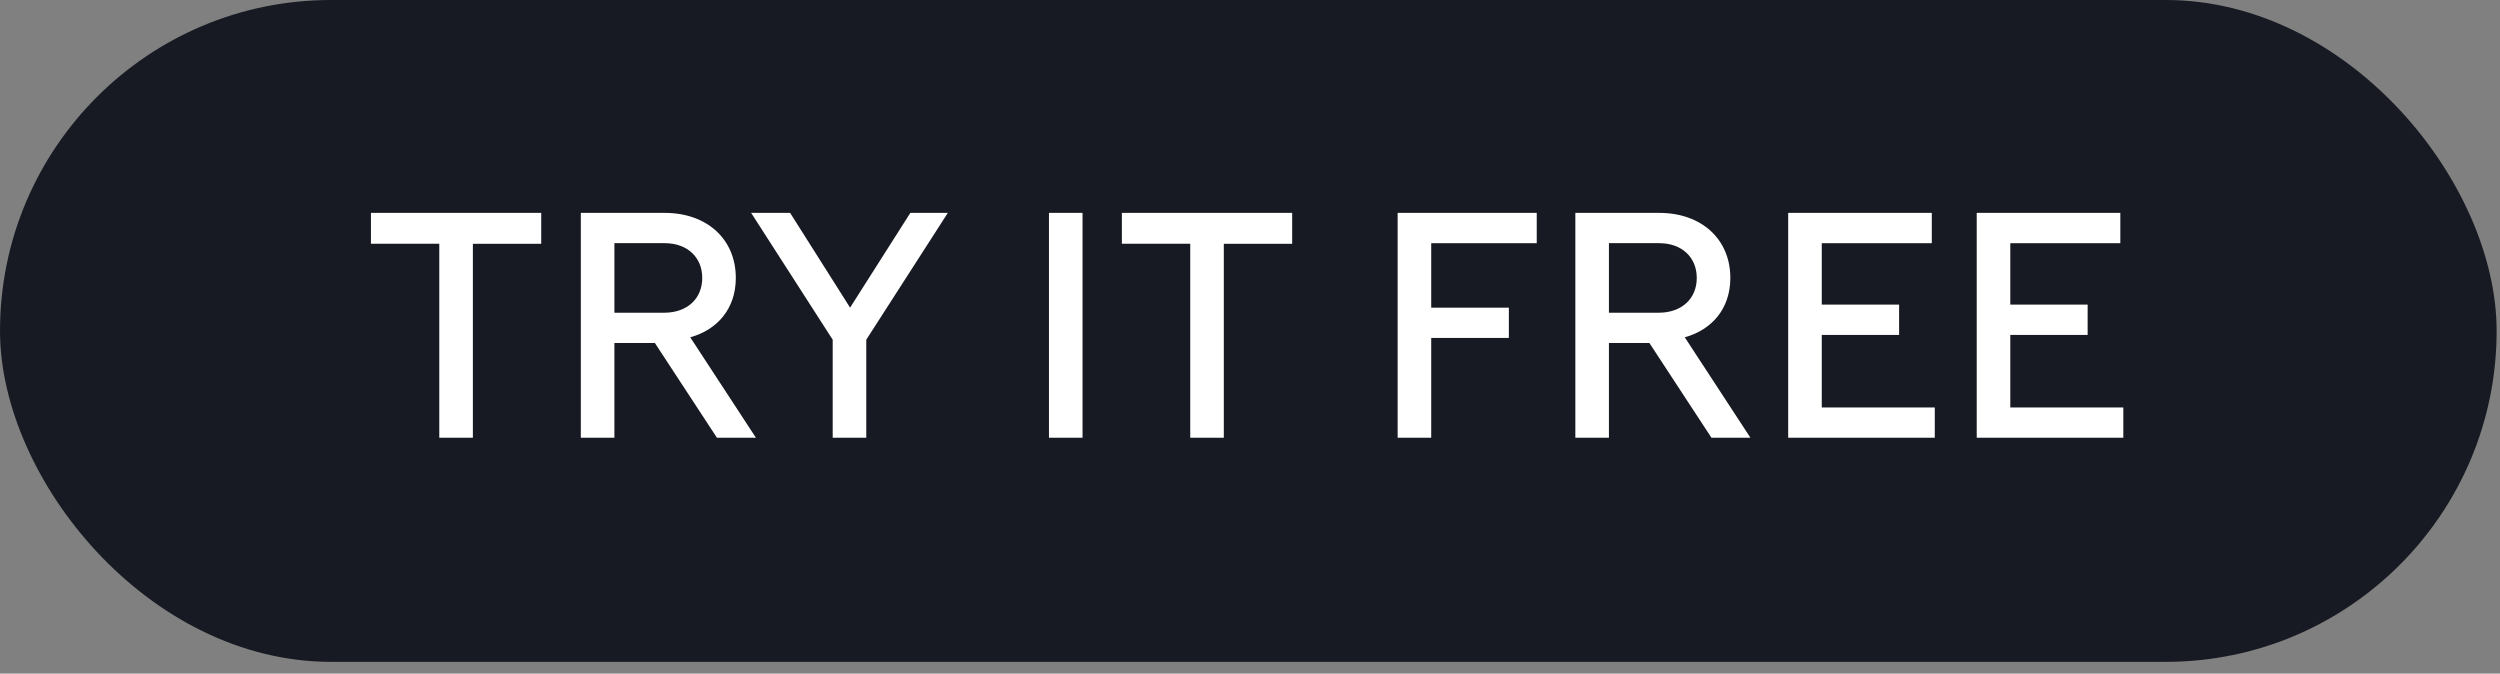
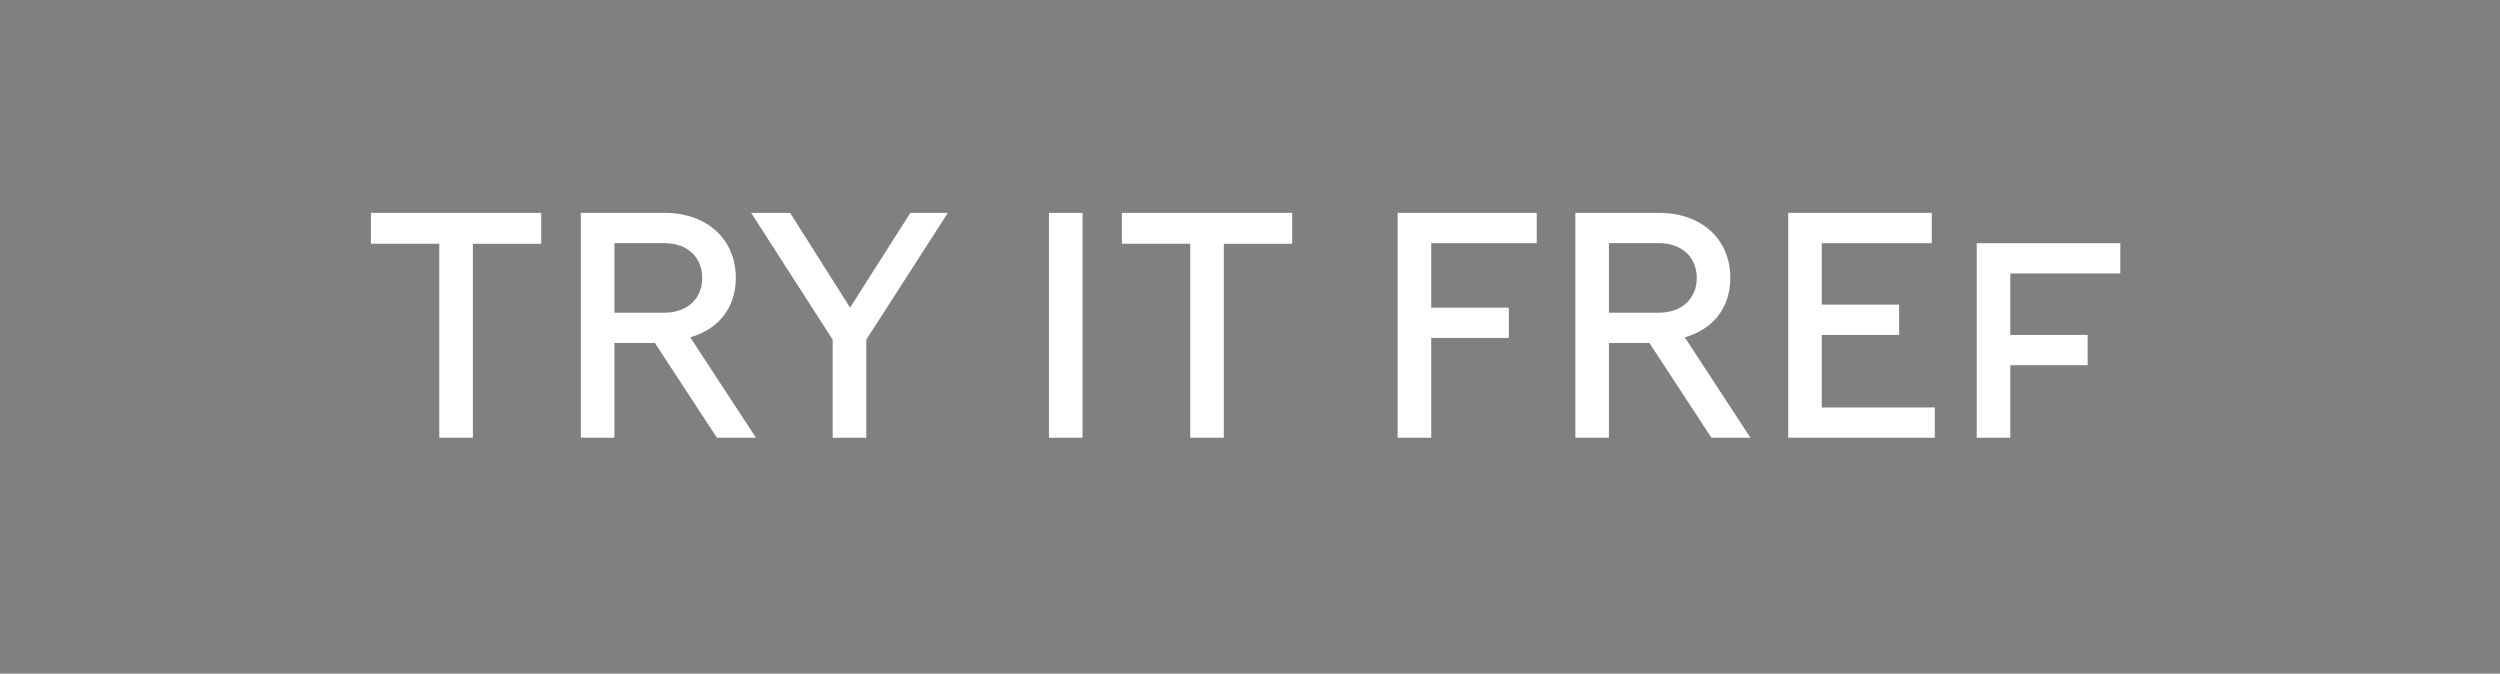
<svg xmlns="http://www.w3.org/2000/svg" width="193" height="52" viewBox="0 0 193 52" fill="none">
  <rect x="0" y="0" width="193" height="52" fill="#808080" stroke="none" />
-   <rect width="192.74" height="51.095" rx="25.548" fill="#171A22" />
-   <path d="M33.913 33.793h2.593V18.819h5.276v-2.384H28.637v2.384h5.276v14.974zm10.927 0h2.592V26.48h3.125l4.79 7.313h3.01l-5.07-7.753c2.084-.579 3.518-2.199 3.518-4.583 0-3.008-2.245-5.022-5.485-5.022h-6.48v17.358zm6.48-15.02c1.736 0 2.893 1.087 2.893 2.684 0 1.597-1.157 2.685-2.939 2.685h-3.842v-5.37h3.888zm12.963 15.02h2.593v-7.568l6.295-9.79h-2.893l-4.652 7.314-4.629-7.314h-3.009l6.295 9.79v7.568zm16.697 0h2.592V16.435H80.98v17.358zm10.906 0h2.592V18.819h5.277v-2.384H86.609v2.384h5.277v14.974zm16.012 0h2.592v-7.707h5.994V23.75h-5.994v-4.976h8.146v-2.338h-10.738v17.358zm13.719 0h2.592V26.48h3.124l4.791 7.313h3.009l-5.069-7.753c2.083-.579 3.518-2.199 3.518-4.583 0-3.008-2.245-5.022-5.485-5.022h-6.48v17.358zm6.48-15.02c1.736 0 2.893 1.087 2.893 2.684 0 1.597-1.157 2.685-2.939 2.685h-3.842v-5.37h3.888zm9.951 15.02h11.317v-2.338h-8.725v-5.6h5.971v-2.338h-5.971v-4.744h8.494v-2.338h-11.086v17.358zm14.555 0h11.317v-2.338h-8.725v-5.6h5.971v-2.338h-5.971v-4.744h8.494v-2.338h-11.086v17.358z" fill="#fff" />
+   <path d="M33.913 33.793h2.593V18.819h5.276v-2.384H28.637v2.384h5.276v14.974zm10.927 0h2.592V26.48h3.125l4.79 7.313h3.01l-5.07-7.753c2.084-.579 3.518-2.199 3.518-4.583 0-3.008-2.245-5.022-5.485-5.022h-6.48v17.358zm6.48-15.02c1.736 0 2.893 1.087 2.893 2.684 0 1.597-1.157 2.685-2.939 2.685h-3.842v-5.37h3.888zm12.963 15.02h2.593v-7.568l6.295-9.79h-2.893l-4.652 7.314-4.629-7.314h-3.009l6.295 9.79v7.568zm16.697 0h2.592V16.435H80.98v17.358zm10.906 0h2.592V18.819h5.277v-2.384H86.609v2.384h5.277v14.974zm16.012 0h2.592v-7.707h5.994V23.75h-5.994v-4.976h8.146v-2.338h-10.738v17.358zm13.719 0h2.592V26.48h3.124l4.791 7.313h3.009l-5.069-7.753c2.083-.579 3.518-2.199 3.518-4.583 0-3.008-2.245-5.022-5.485-5.022h-6.48v17.358zm6.48-15.02c1.736 0 2.893 1.087 2.893 2.684 0 1.597-1.157 2.685-2.939 2.685h-3.842v-5.37h3.888zm9.951 15.02h11.317v-2.338h-8.725v-5.6h5.971v-2.338h-5.971v-4.744h8.494v-2.338h-11.086v17.358zm14.555 0h11.317h-8.725v-5.6h5.971v-2.338h-5.971v-4.744h8.494v-2.338h-11.086v17.358z" fill="#fff" />
</svg>